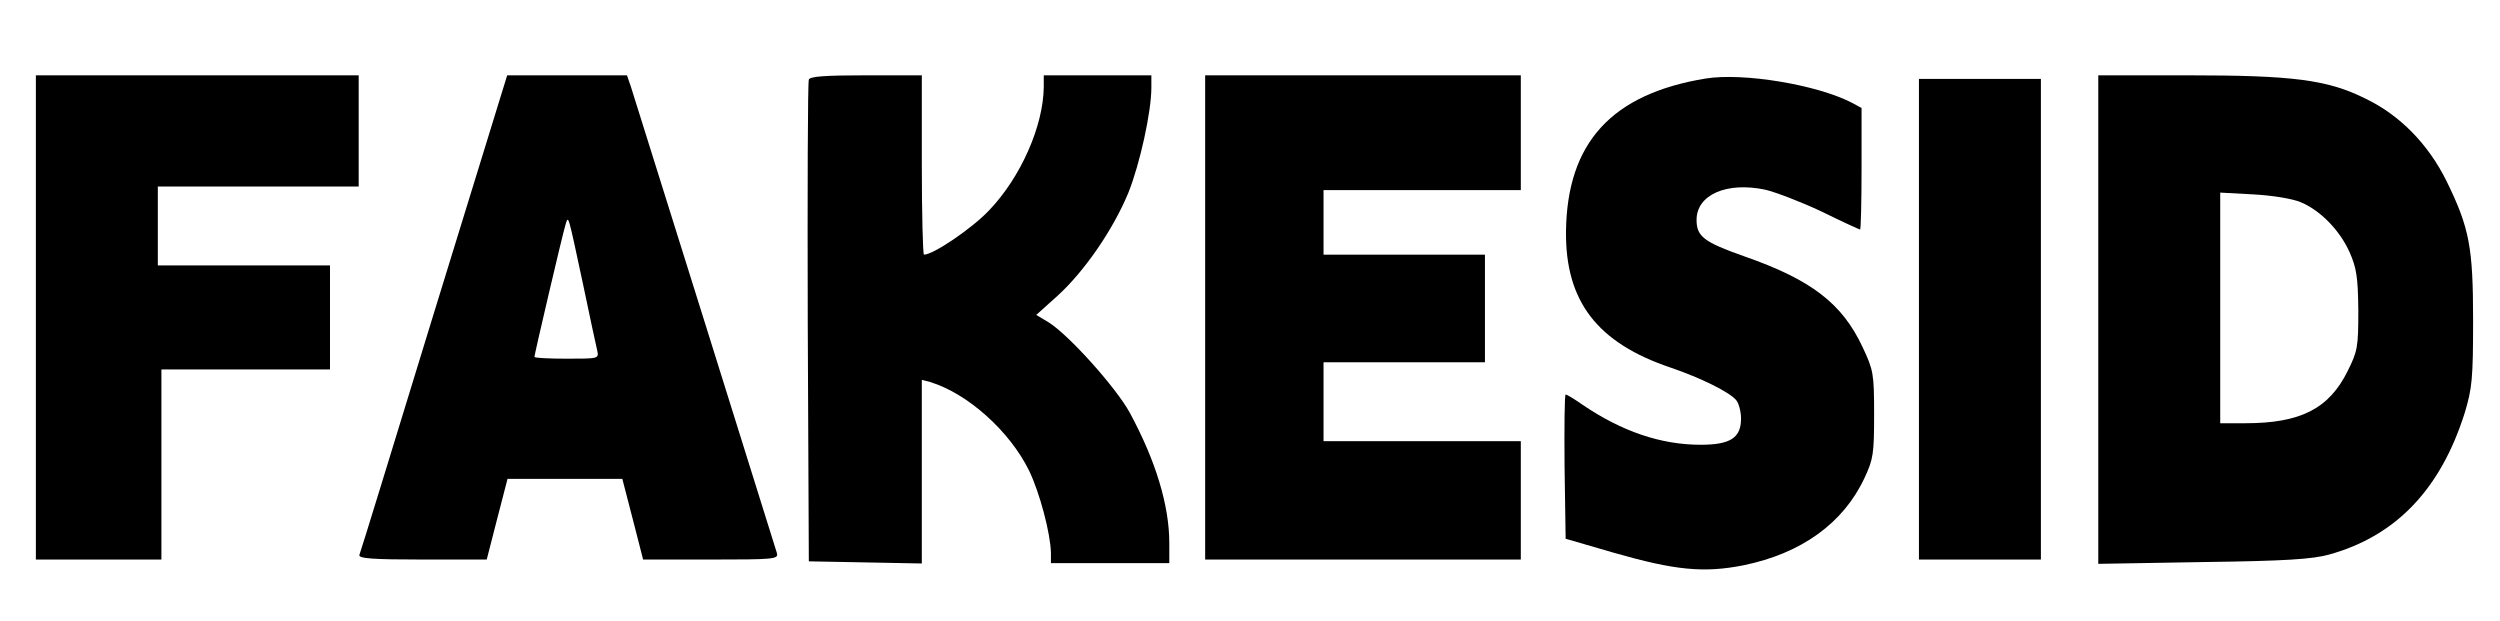
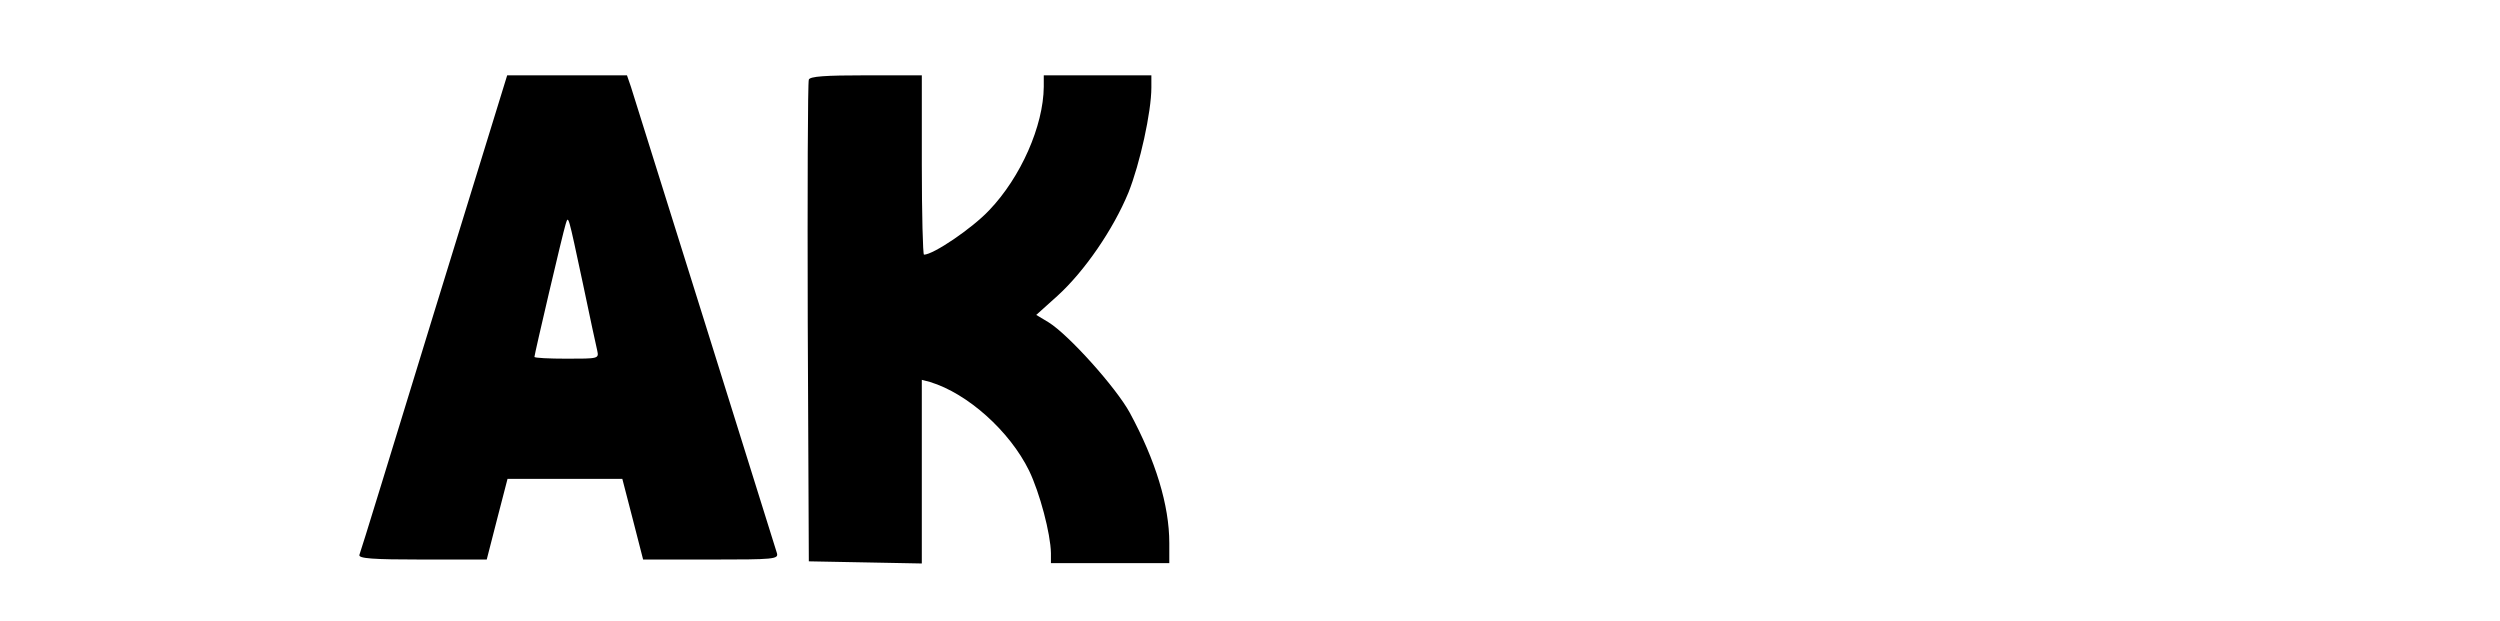
<svg xmlns="http://www.w3.org/2000/svg" version="1.0" width="697pt" height="173pt" viewBox="0 0 697 173" preserveAspectRatio="xMidYMid meet">
  <g transform="translate(0,173) scale(0.1,-0.1)" fill="#000000" stroke="none">
-     <path d="M100 845 l0 -675 175 0 175 0 0 265 0 265 235 0 235 0 0 145 0 145 -240 0 -240 0 0 110 0 110 280 0 280 0 0 155 0 155 -450 0 -450 0 0 -675z" />
    <path d="M1210 858 c-112 -365 -205 -669 -208 -675 -3 -10 36 -13 176 -13 l179 0 29 113 29 112 160 0 160 0 29 -112 29 -113 189 0 c176 0 189 1 184 18 -7 24 -394 1259 -407 1300 l-11 32 -167 0 -167 0 -204 -662z m415 82 c19 -91 37 -175 40 -187 5 -23 4 -23 -85 -23 -49 0 -90 2 -90 5 0 7 79 345 87 370 8 25 6 31 48 -165z" />
    <path d="M2255 1508 c-3 -7 -4 -312 -3 -678 l3 -665 158 -3 157 -3 0 256 0 256 23 -6 c105 -32 222 -137 276 -247 30 -62 60 -176 61 -230 l0 -28 165 0 165 0 0 56 c0 105 -38 230 -110 363 -38 70 -170 217 -226 252 l-35 21 59 53 c76 69 156 186 198 288 32 80 64 225 64 293 l0 34 -150 0 -150 0 0 -32 c-1 -109 -64 -252 -152 -344 -48 -51 -156 -124 -182 -124 -3 0 -6 113 -6 250 l0 250 -155 0 c-115 0 -157 -3 -160 -12z" />
-     <path d="M3360 845 l0 -675 440 0 440 0 0 165 0 165 -275 0 -275 0 0 110 0 110 225 0 225 0 0 150 0 150 -225 0 -225 0 0 90 0 90 275 0 275 0 0 160 0 160 -440 0 -440 0 0 -675z" />
-     <path d="M4755 1511 c-262 -43 -386 -179 -389 -426 -2 -195 87 -311 292 -380 85 -29 163 -68 182 -90 8 -9 14 -33 14 -52 0 -54 -30 -73 -113 -73 -110 0 -219 37 -328 111 -23 16 -44 29 -48 29 -3 0 -4 -91 -3 -201 l3 -201 134 -39 c171 -49 251 -57 362 -35 161 33 278 117 337 243 25 53 27 69 27 178 0 114 -2 123 -32 187 -57 122 -143 188 -329 253 -114 40 -134 56 -134 102 0 70 84 107 192 84 29 -7 100 -34 157 -61 57 -28 105 -50 107 -50 2 0 4 76 4 170 l0 169 -28 15 c-97 50 -302 84 -407 67z" />
-     <path d="M5850 839 l0 -681 293 5 c231 3 304 8 351 21 187 52 311 183 378 396 20 67 23 94 23 255 0 206 -10 259 -74 390 -51 103 -130 184 -226 230 -106 53 -203 65 -496 65 l-249 0 0 -681z m565 327 c55 -23 109 -79 136 -140 19 -43 23 -69 24 -161 0 -103 -2 -114 -30 -170 -52 -105 -132 -145 -285 -145 l-70 0 0 321 0 322 93 -5 c53 -3 109 -12 132 -22z" />
-     <path d="M5350 840 l0 -670 170 0 170 0 0 670 0 670 -170 0 -170 0 0 -670z" />
  </g>
</svg>